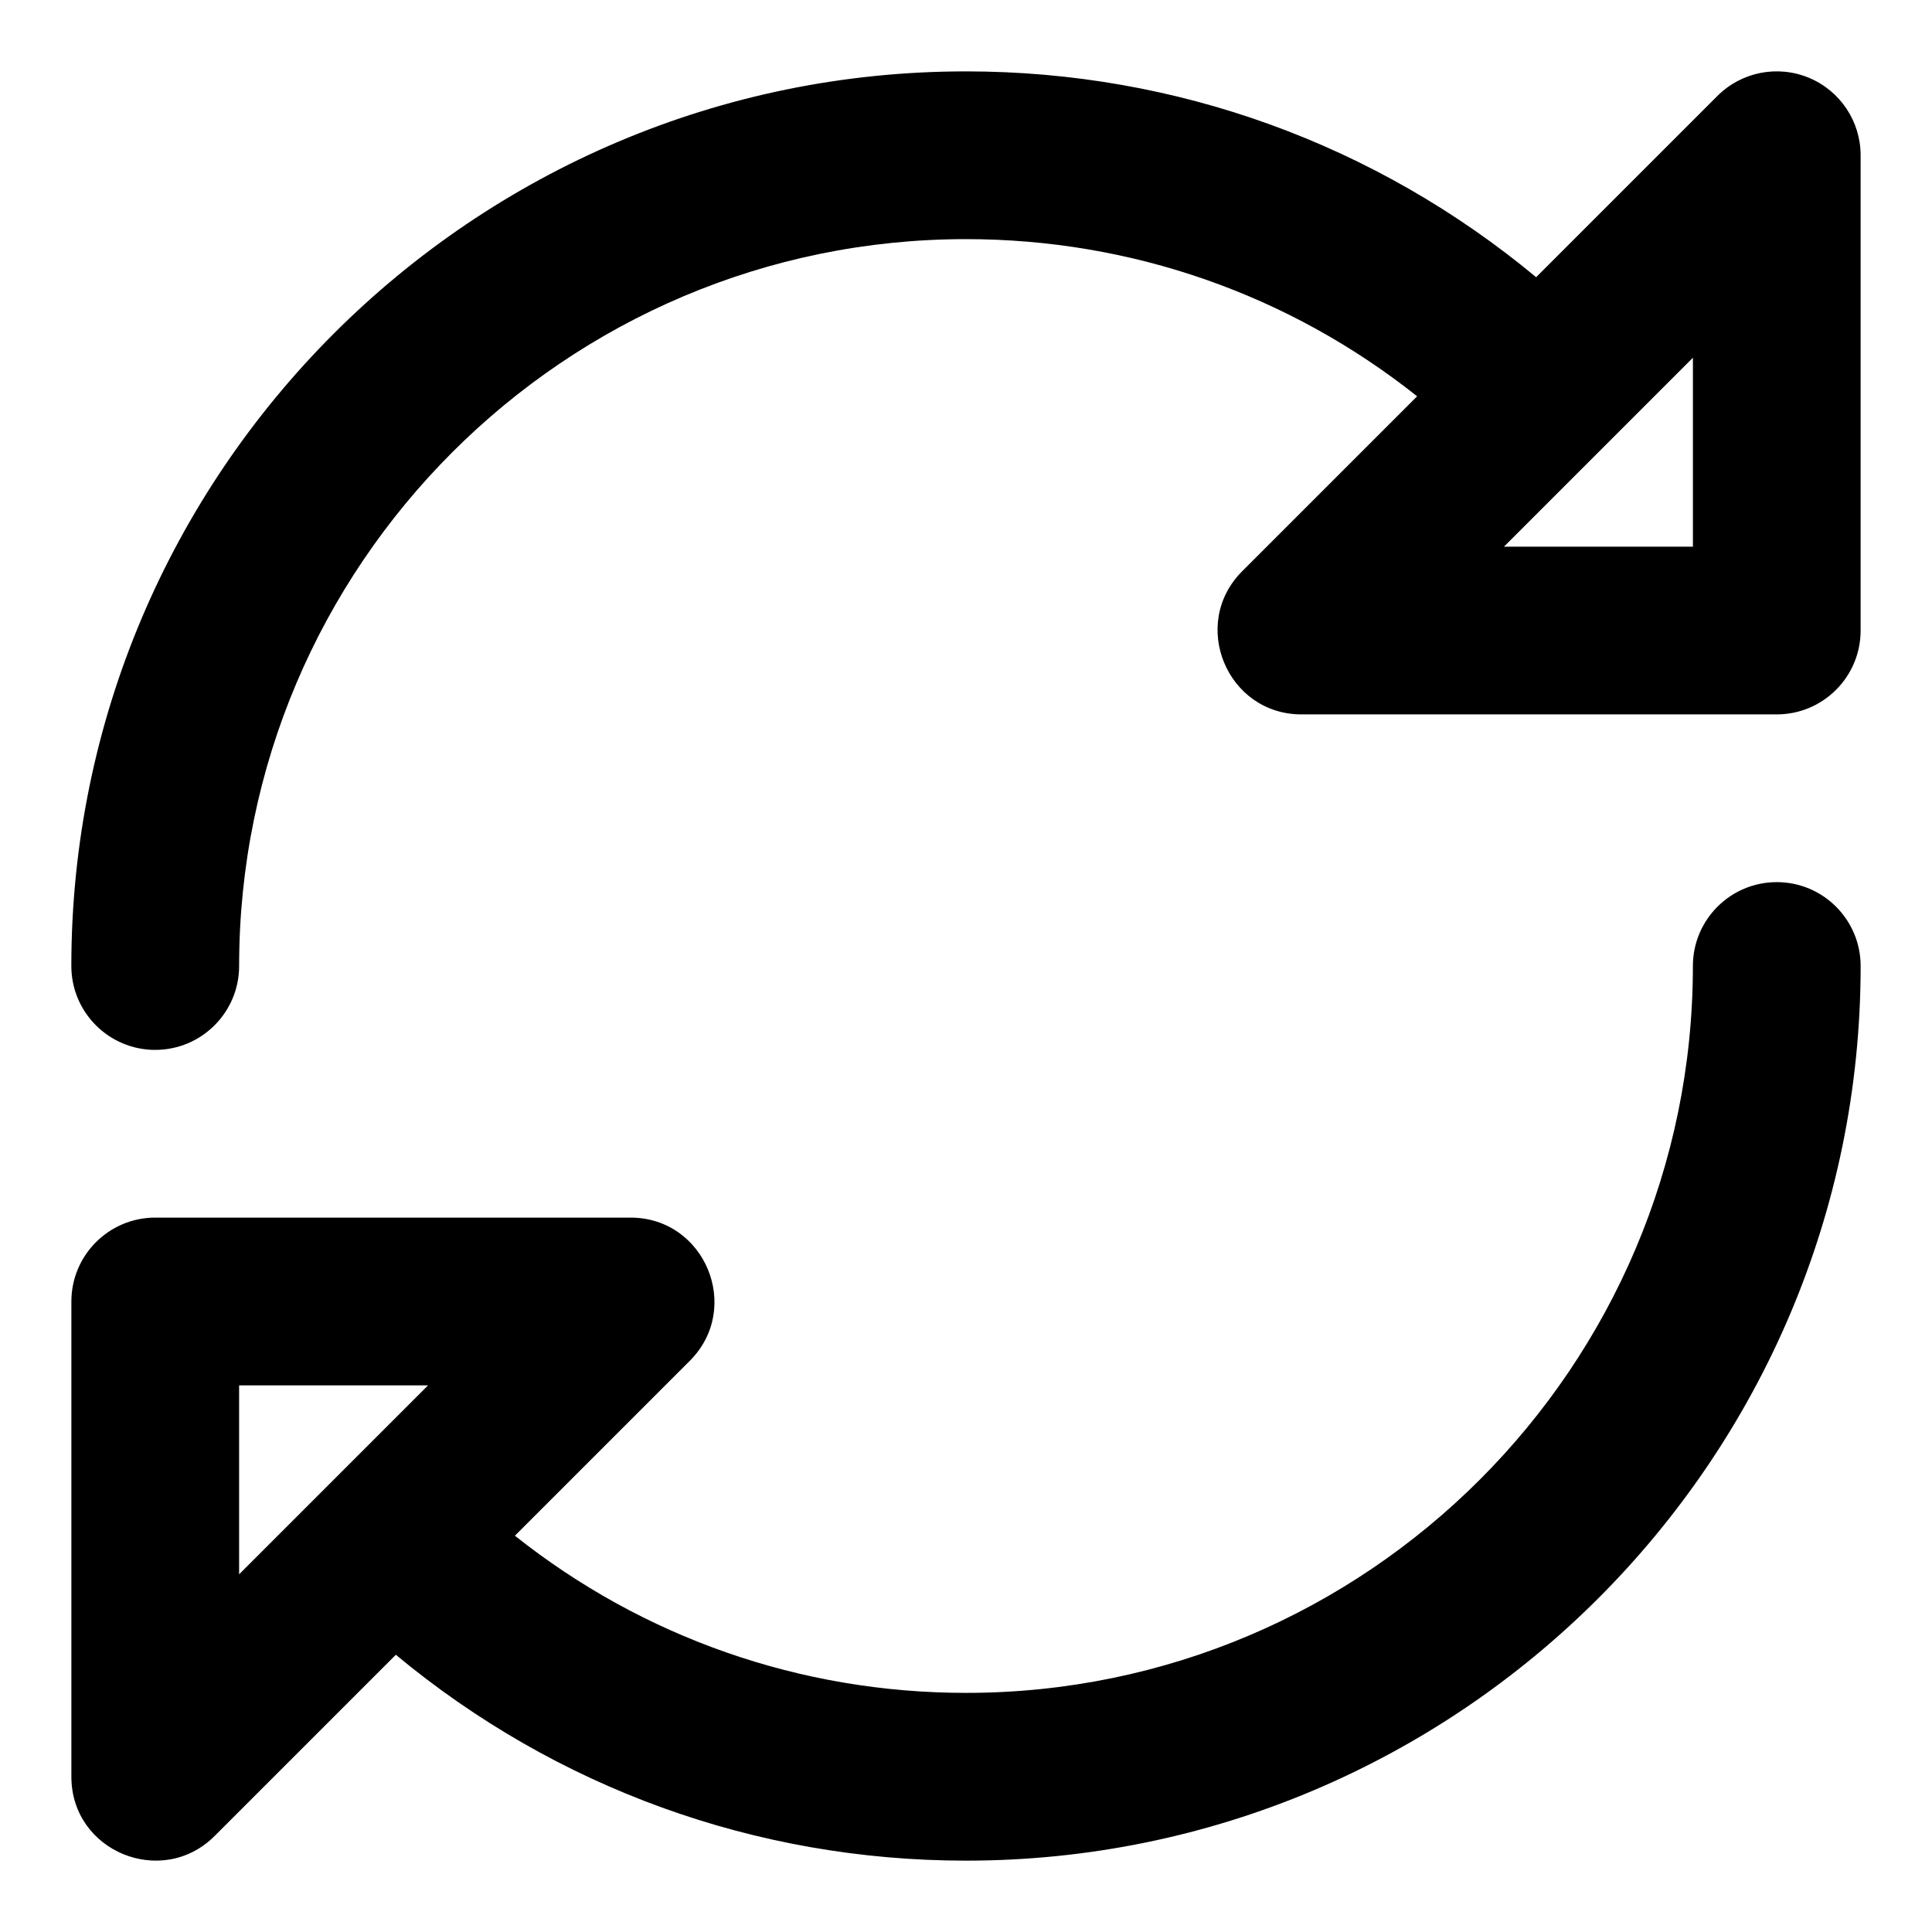
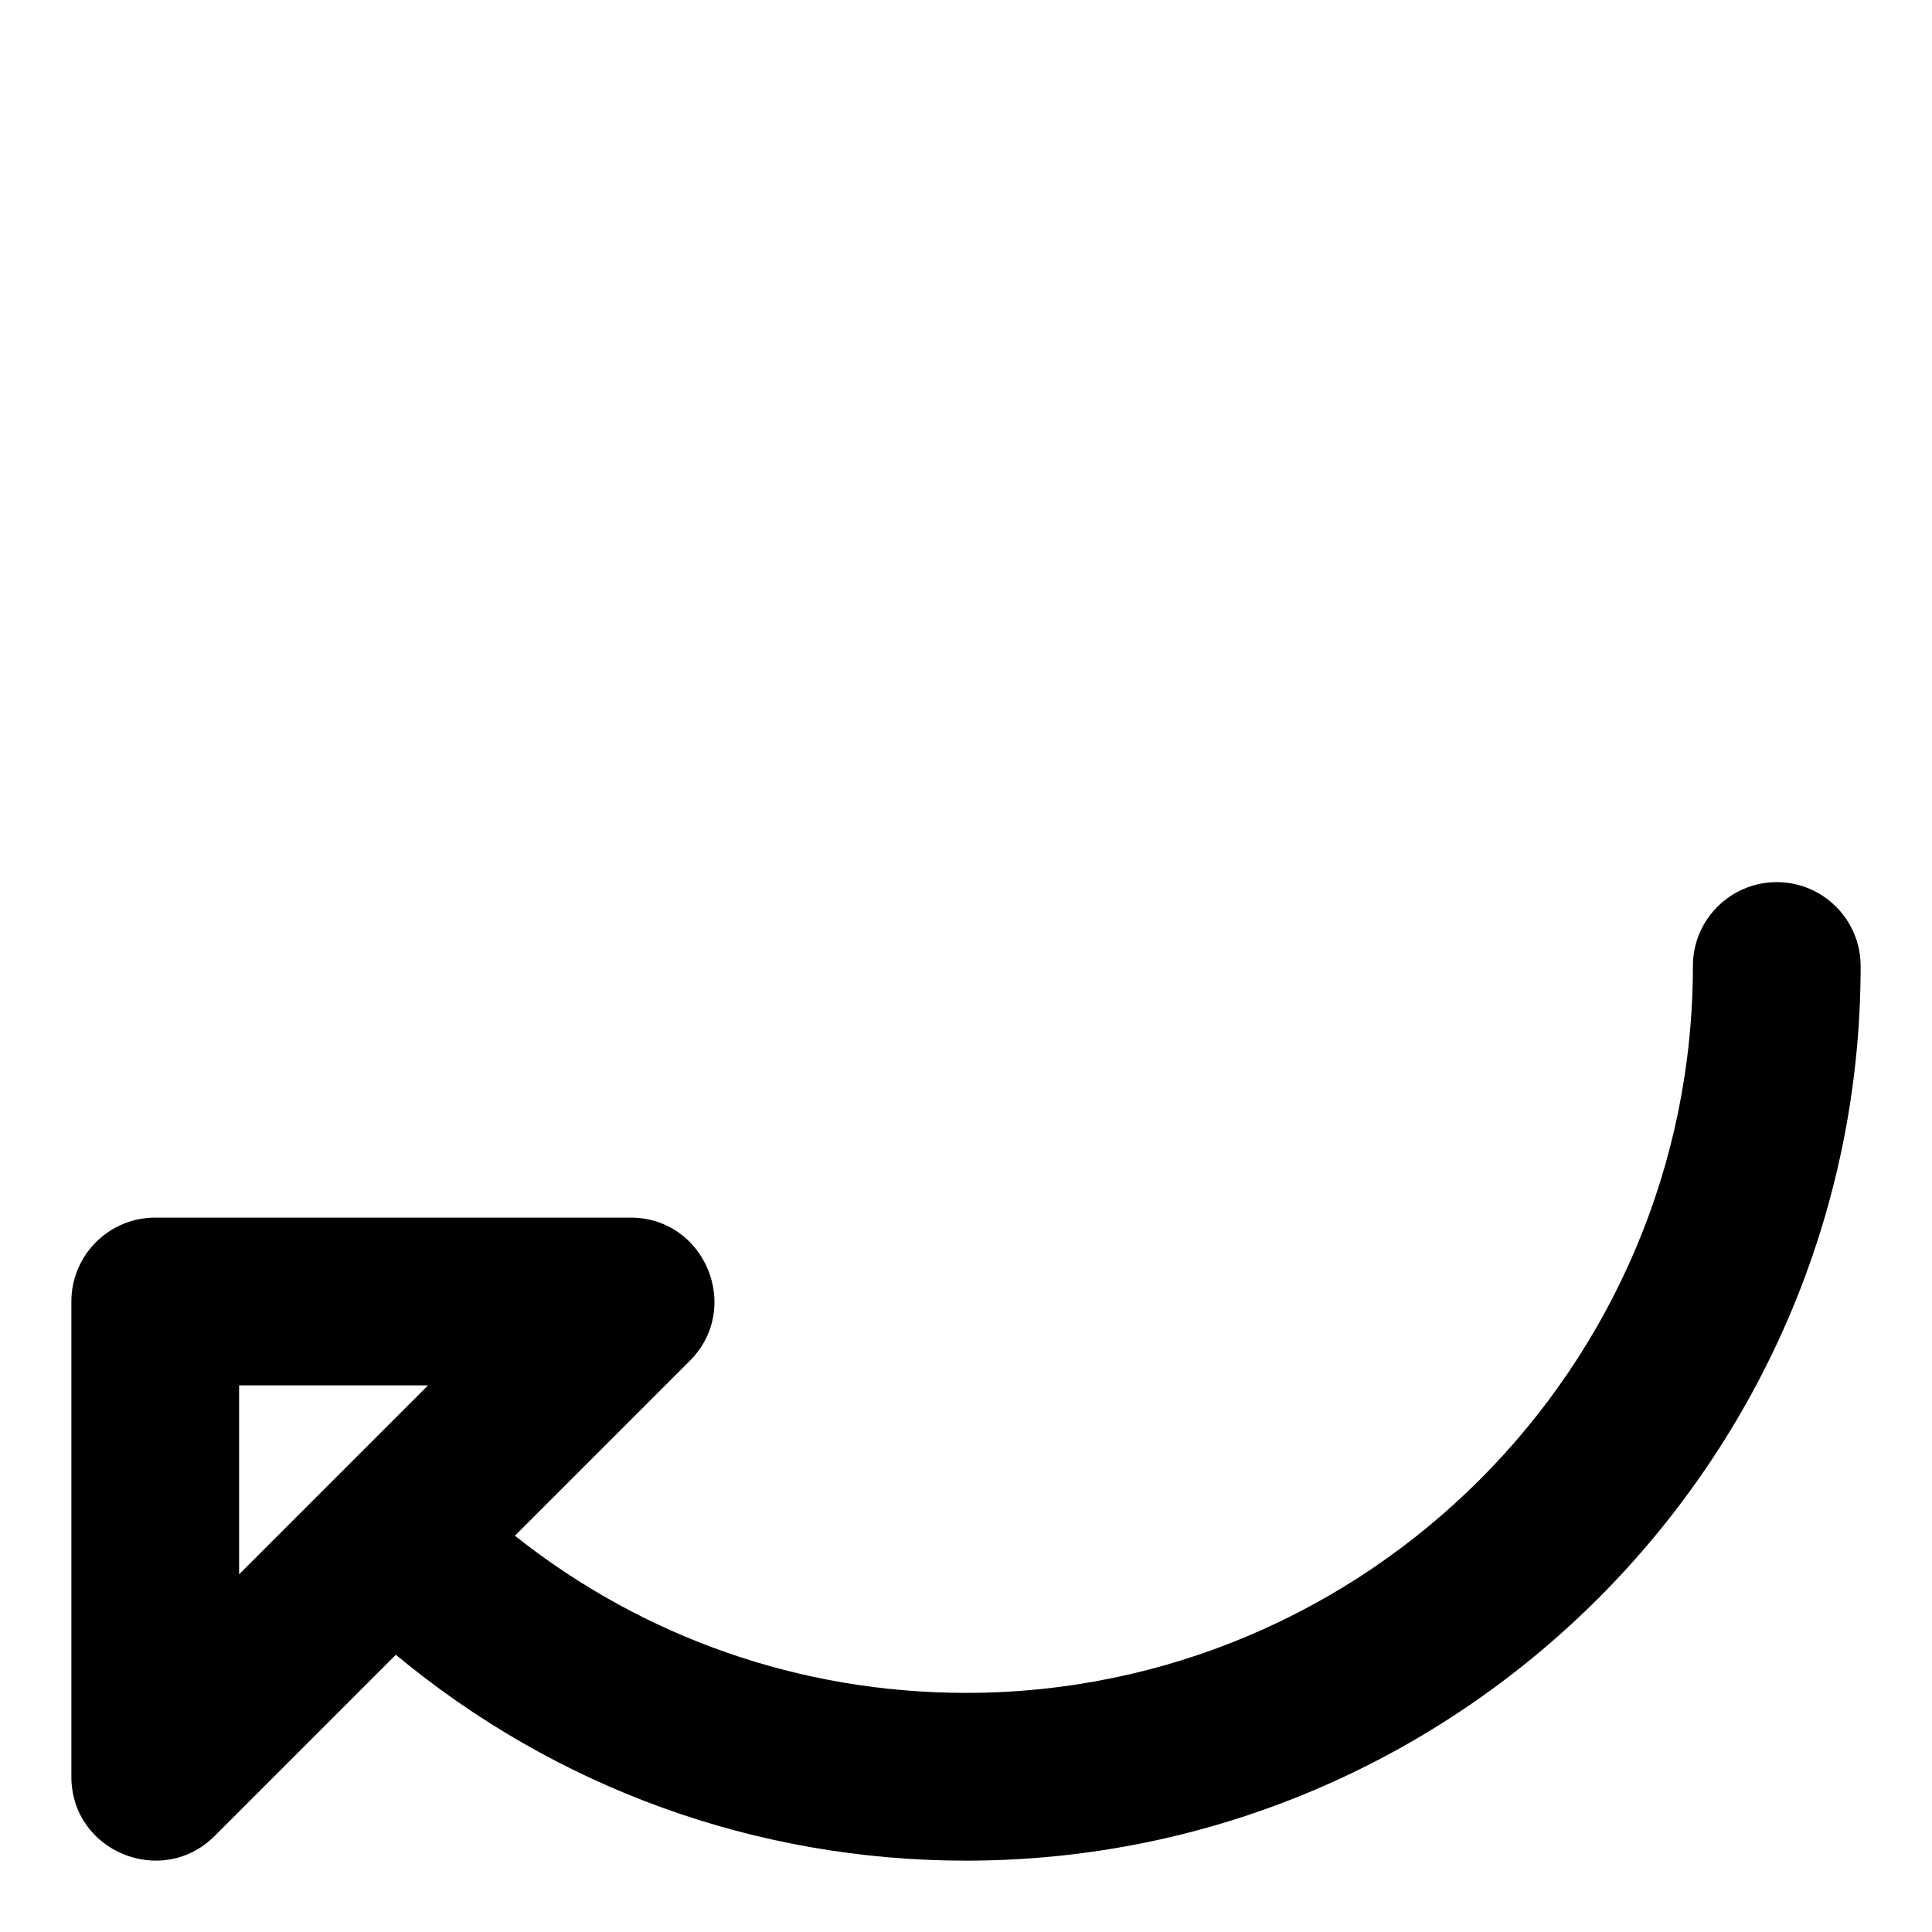
<svg xmlns="http://www.w3.org/2000/svg" fill="#000000" width="800px" height="800px" version="1.1" viewBox="144 144 512 512">
  <g>
    <path d="m200.86 630.57 48.039-48.039c42.426 35.234 95.324 54.559 151.1 54.559 130.72 0 237.09-106.36 237.09-237.09 0-12.27-9.957-22.227-22.227-22.227s-22.227 9.957-22.227 22.227c0 106.21-86.418 192.63-192.63 192.63-43.891 0-85.633-14.699-119.55-41.652l46.367-46.367c13.953-13.957 4.043-37.934-15.727-37.934h-125.95c-12.266 0-22.227 9.957-22.227 22.227v125.95c0 19.84 24.035 29.621 37.949 15.707zm6.508-119.43h50.07l-50.07 50.07z" />
-     <path d="m185.14 422.23c12.27 0 22.23-9.957 22.23-22.227 0-106.21 86.418-192.63 192.63-192.63 43.891 0 85.633 14.699 119.55 41.652l-46.352 46.352c-13.973 13.957-4.059 37.945 15.707 37.945h125.95c12.27 0 22.227-9.957 22.227-22.227v-125.95c0-8.98-5.41-17.086-13.723-20.539-8.297-3.438-17.855-1.555-24.227 4.816l-48.039 48.039c-42.438-35.234-95.324-54.543-151.1-54.543-130.73 0-237.09 106.36-237.09 237.09 0 12.27 9.961 22.227 22.227 22.227zm407.5-133.36h-50.07l50.07-50.07z" />
  </g>
</svg>